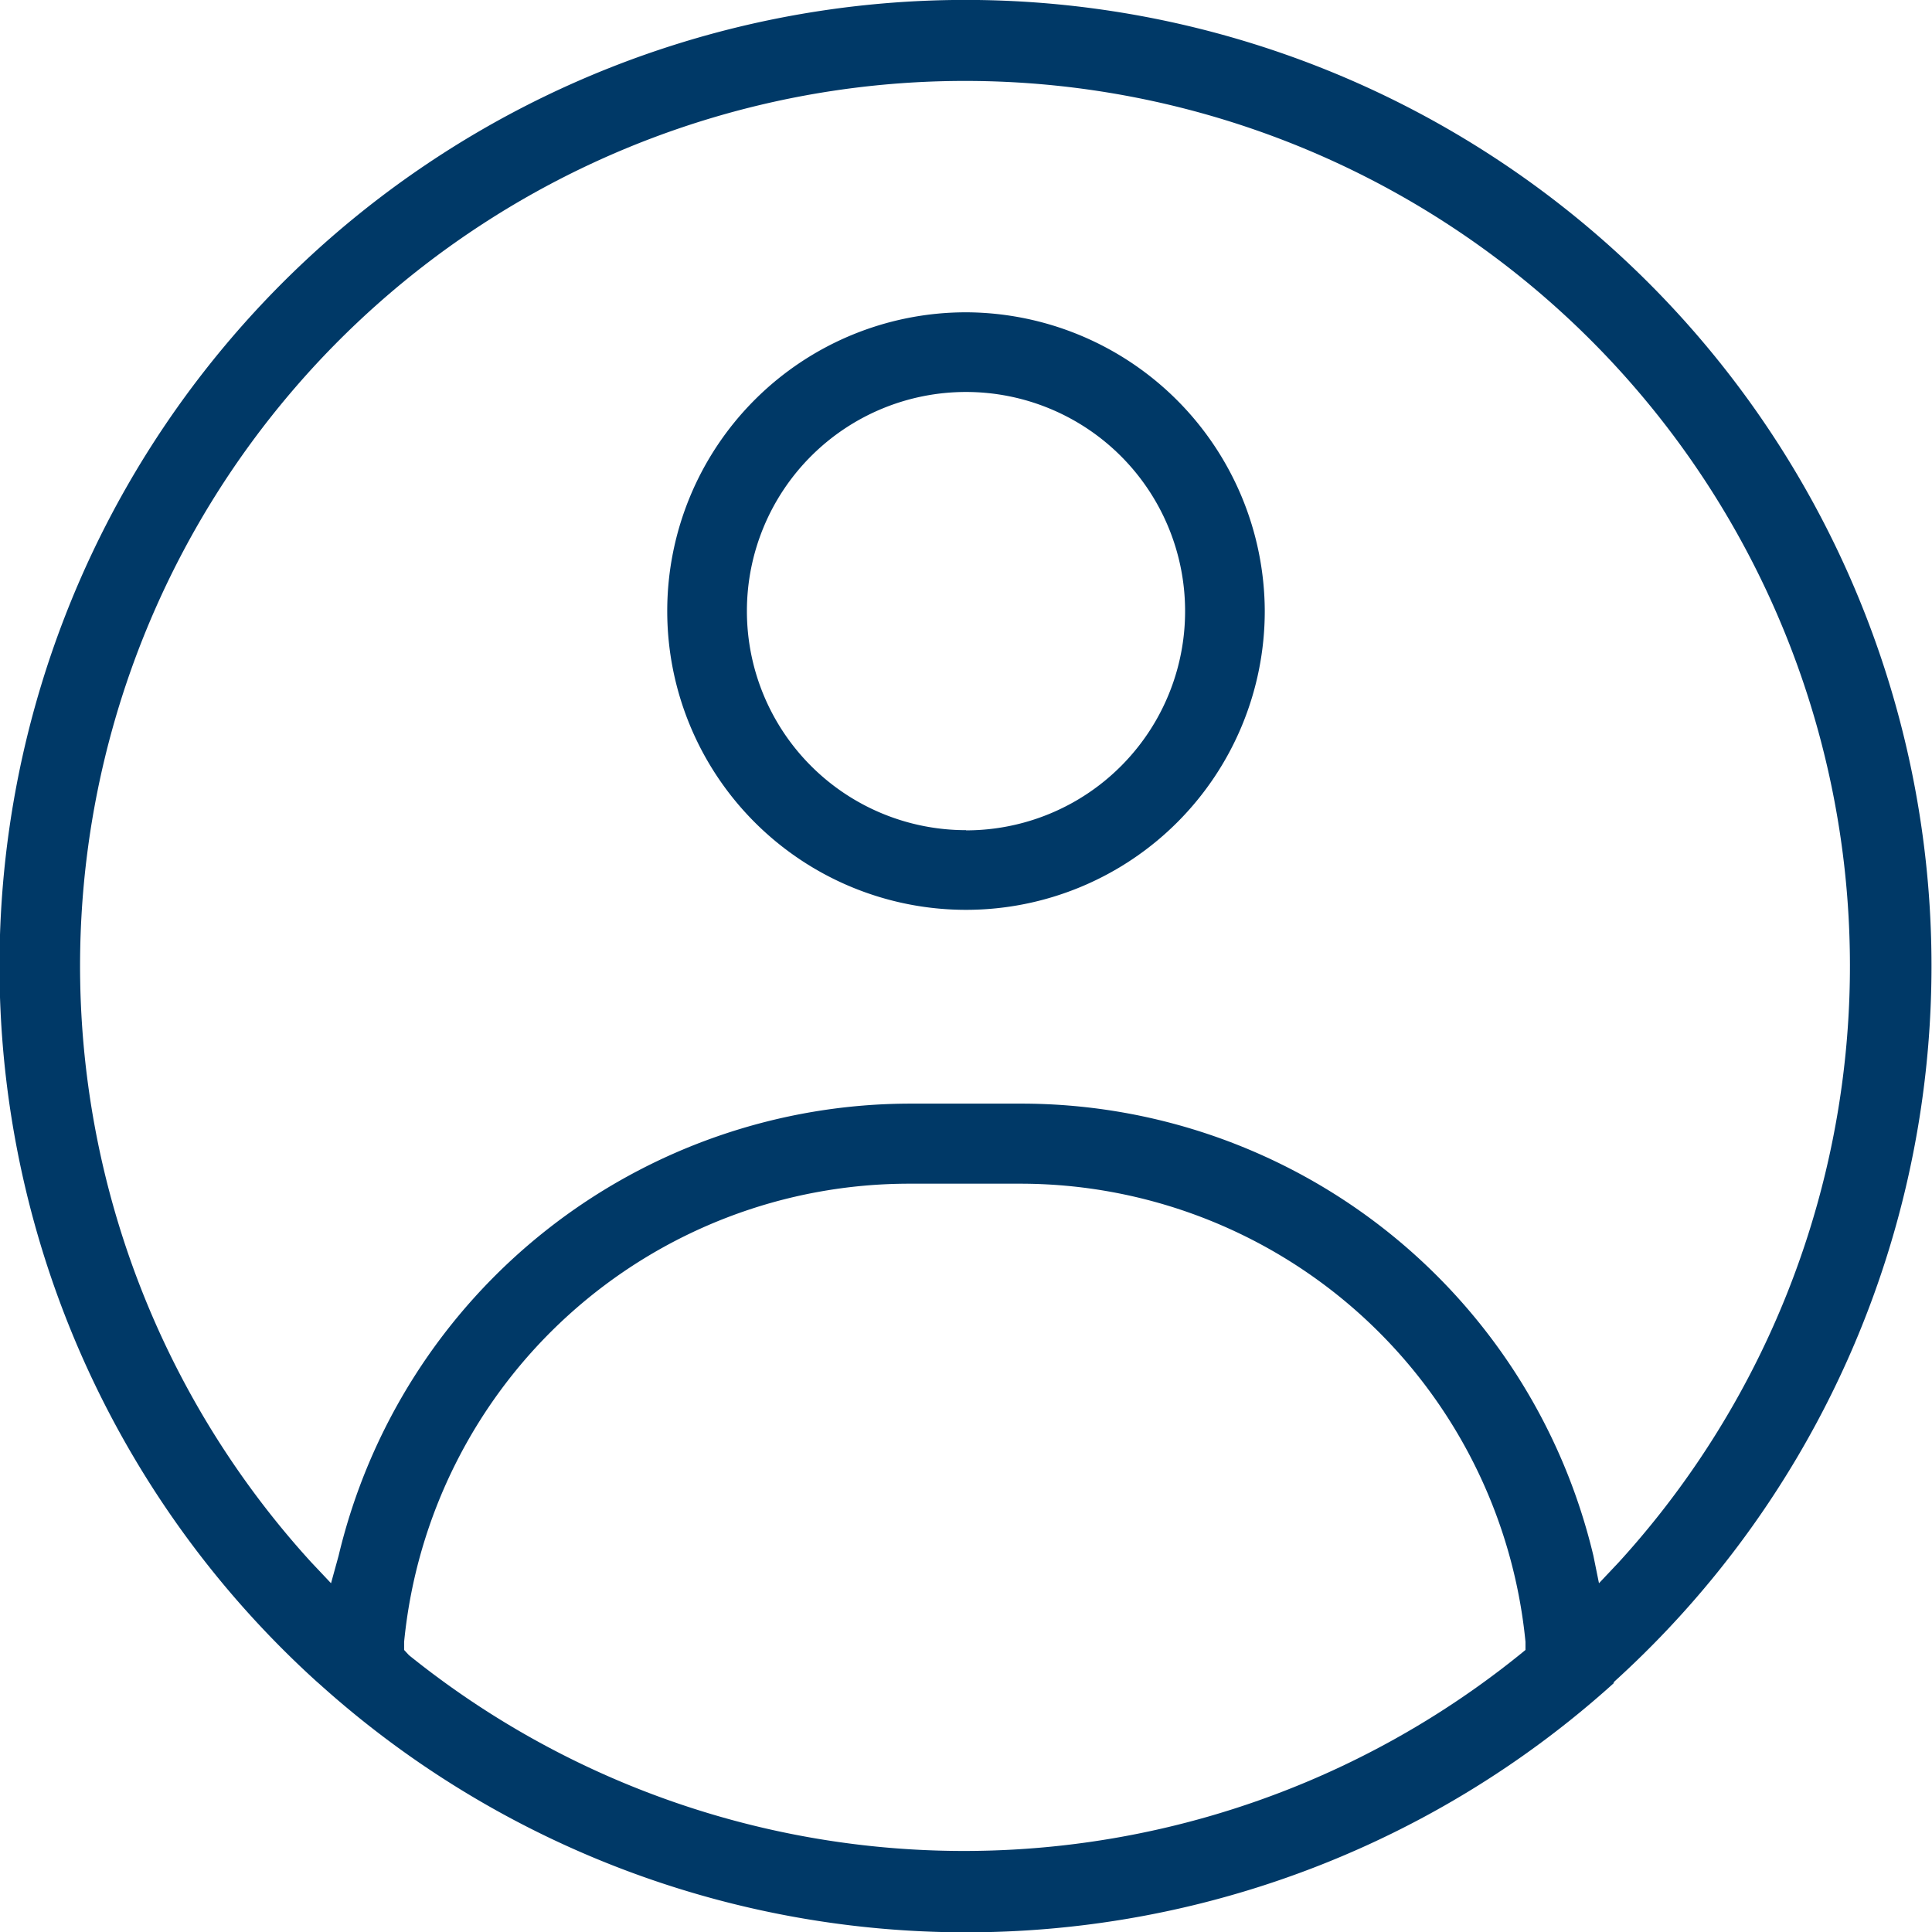
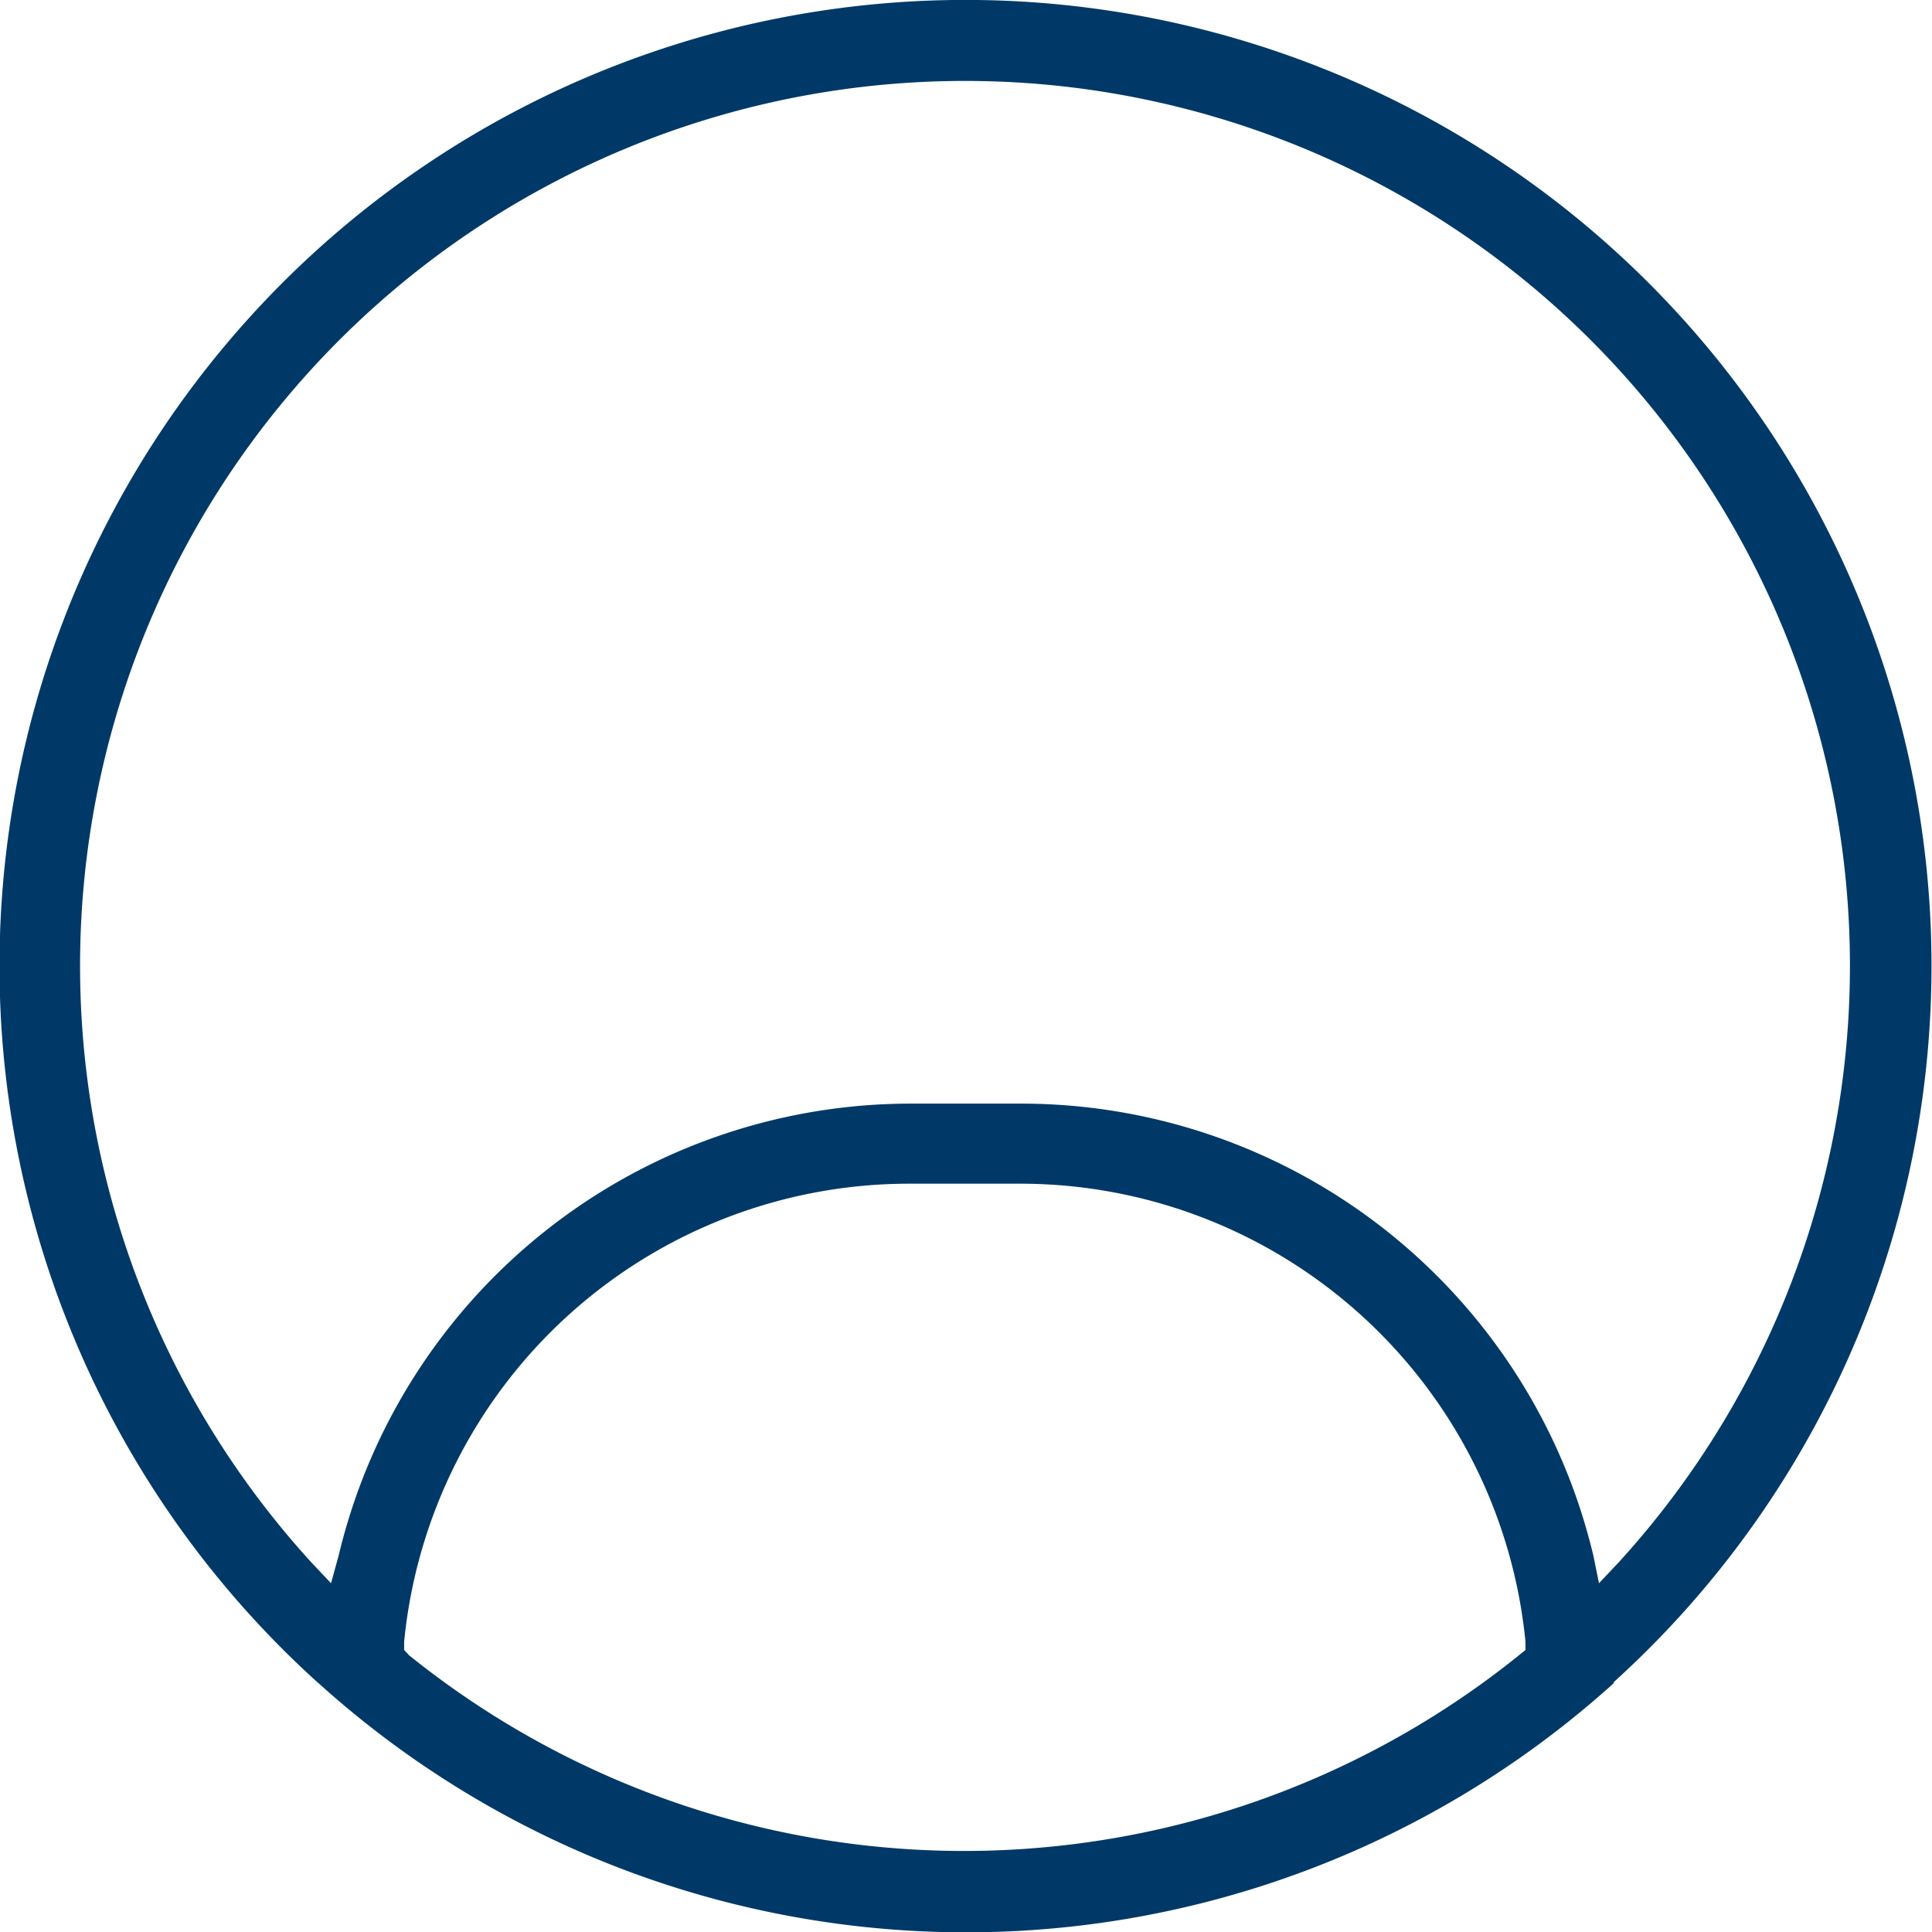
<svg xmlns="http://www.w3.org/2000/svg" viewBox="0 0 97 97">
  <defs>
    <style>.cls-1{fill:#003967;}</style>
  </defs>
  <g id="Слой_2" data-name="Слой 2">
    <g id="Слой_1-2" data-name="Слой 1">
      <path class="cls-1" d="M81,84.49l.07-.08a48.5,48.5,0,1,0-65.19,0l.16.14a48.51,48.51,0,0,0,65-.06Zm-64.38-5-1-1.06a44.43,44.43,0,1,1,65.66,0l-1,1.06L80,78.11a29.53,29.53,0,0,0-28.82-22.7H45.79A29.53,29.53,0,0,0,17,78.11Zm3.67,3.35,0-.41a25.48,25.48,0,0,1,25.44-23h5.42a25.49,25.49,0,0,1,25.44,23l0,.41-.32.26a44.42,44.42,0,0,1-55.74,0Z" />
-       <path class="cls-1" d="M48.5,15.68a15,15,0,1,0,15,15A15.05,15.05,0,0,0,48.5,15.68Zm0,26a11,11,0,1,1,11-11A11,11,0,0,1,48.5,41.69Z" />
    </g>
  </g>
</svg>